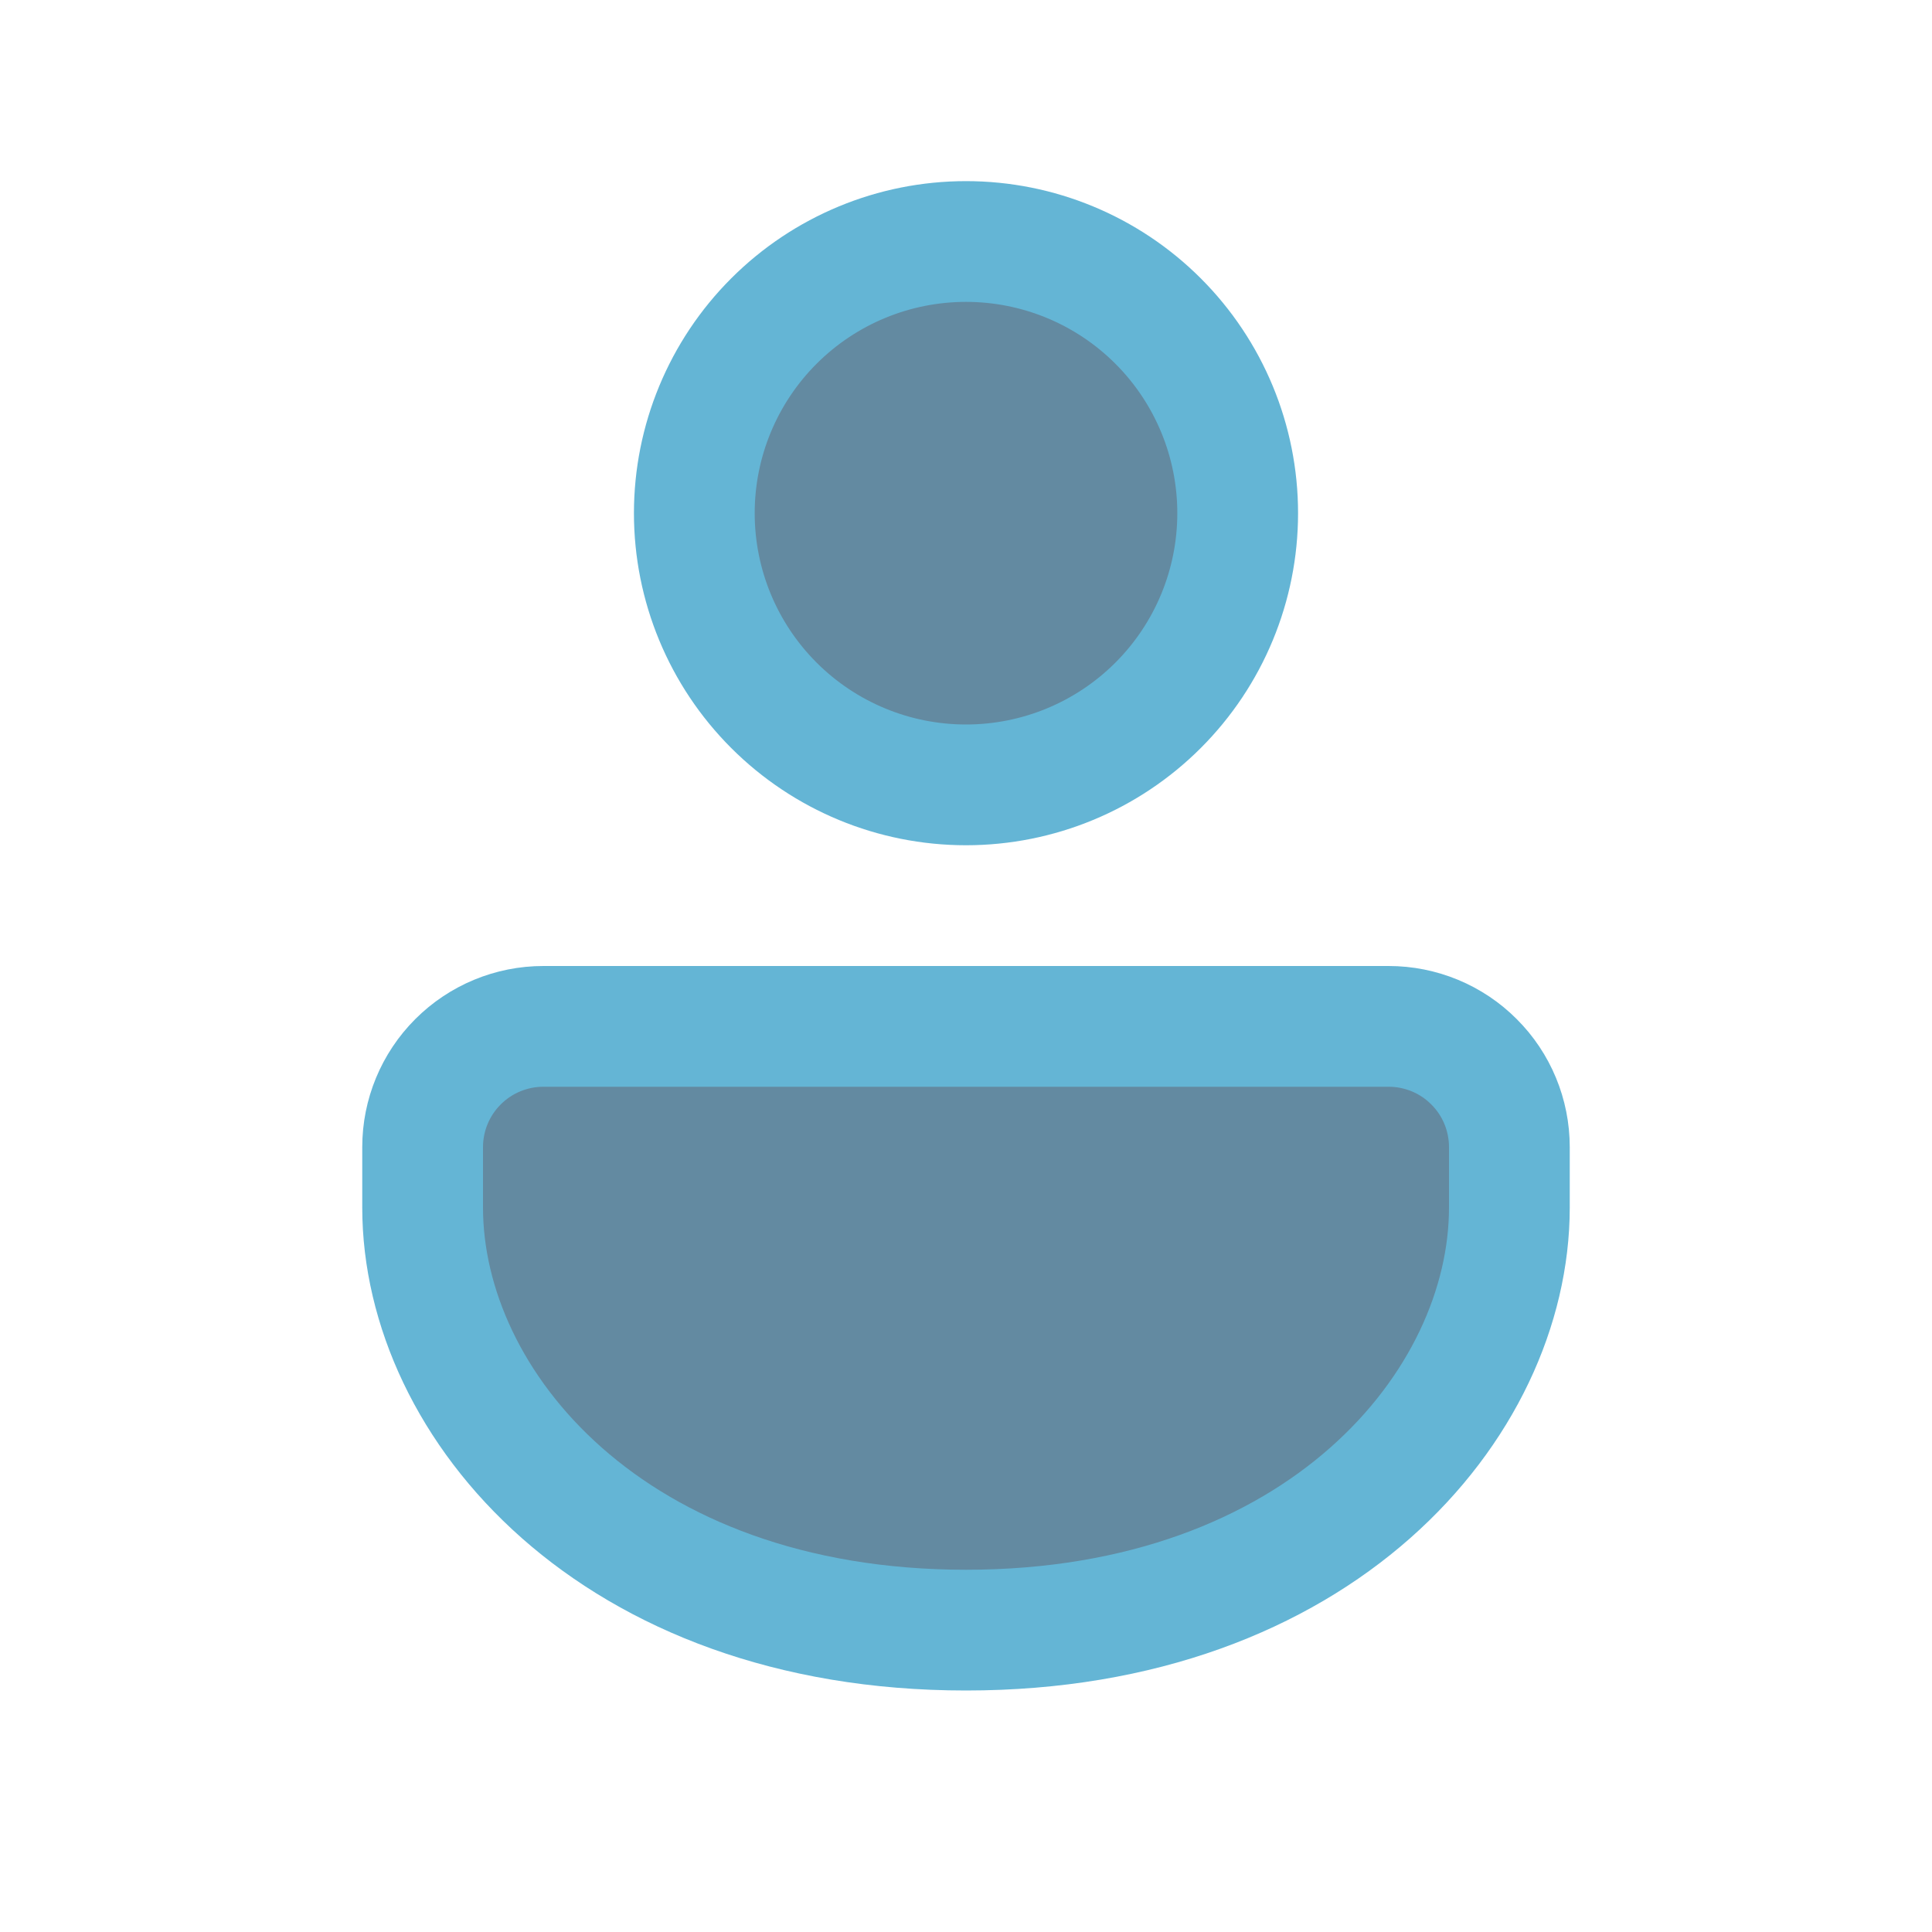
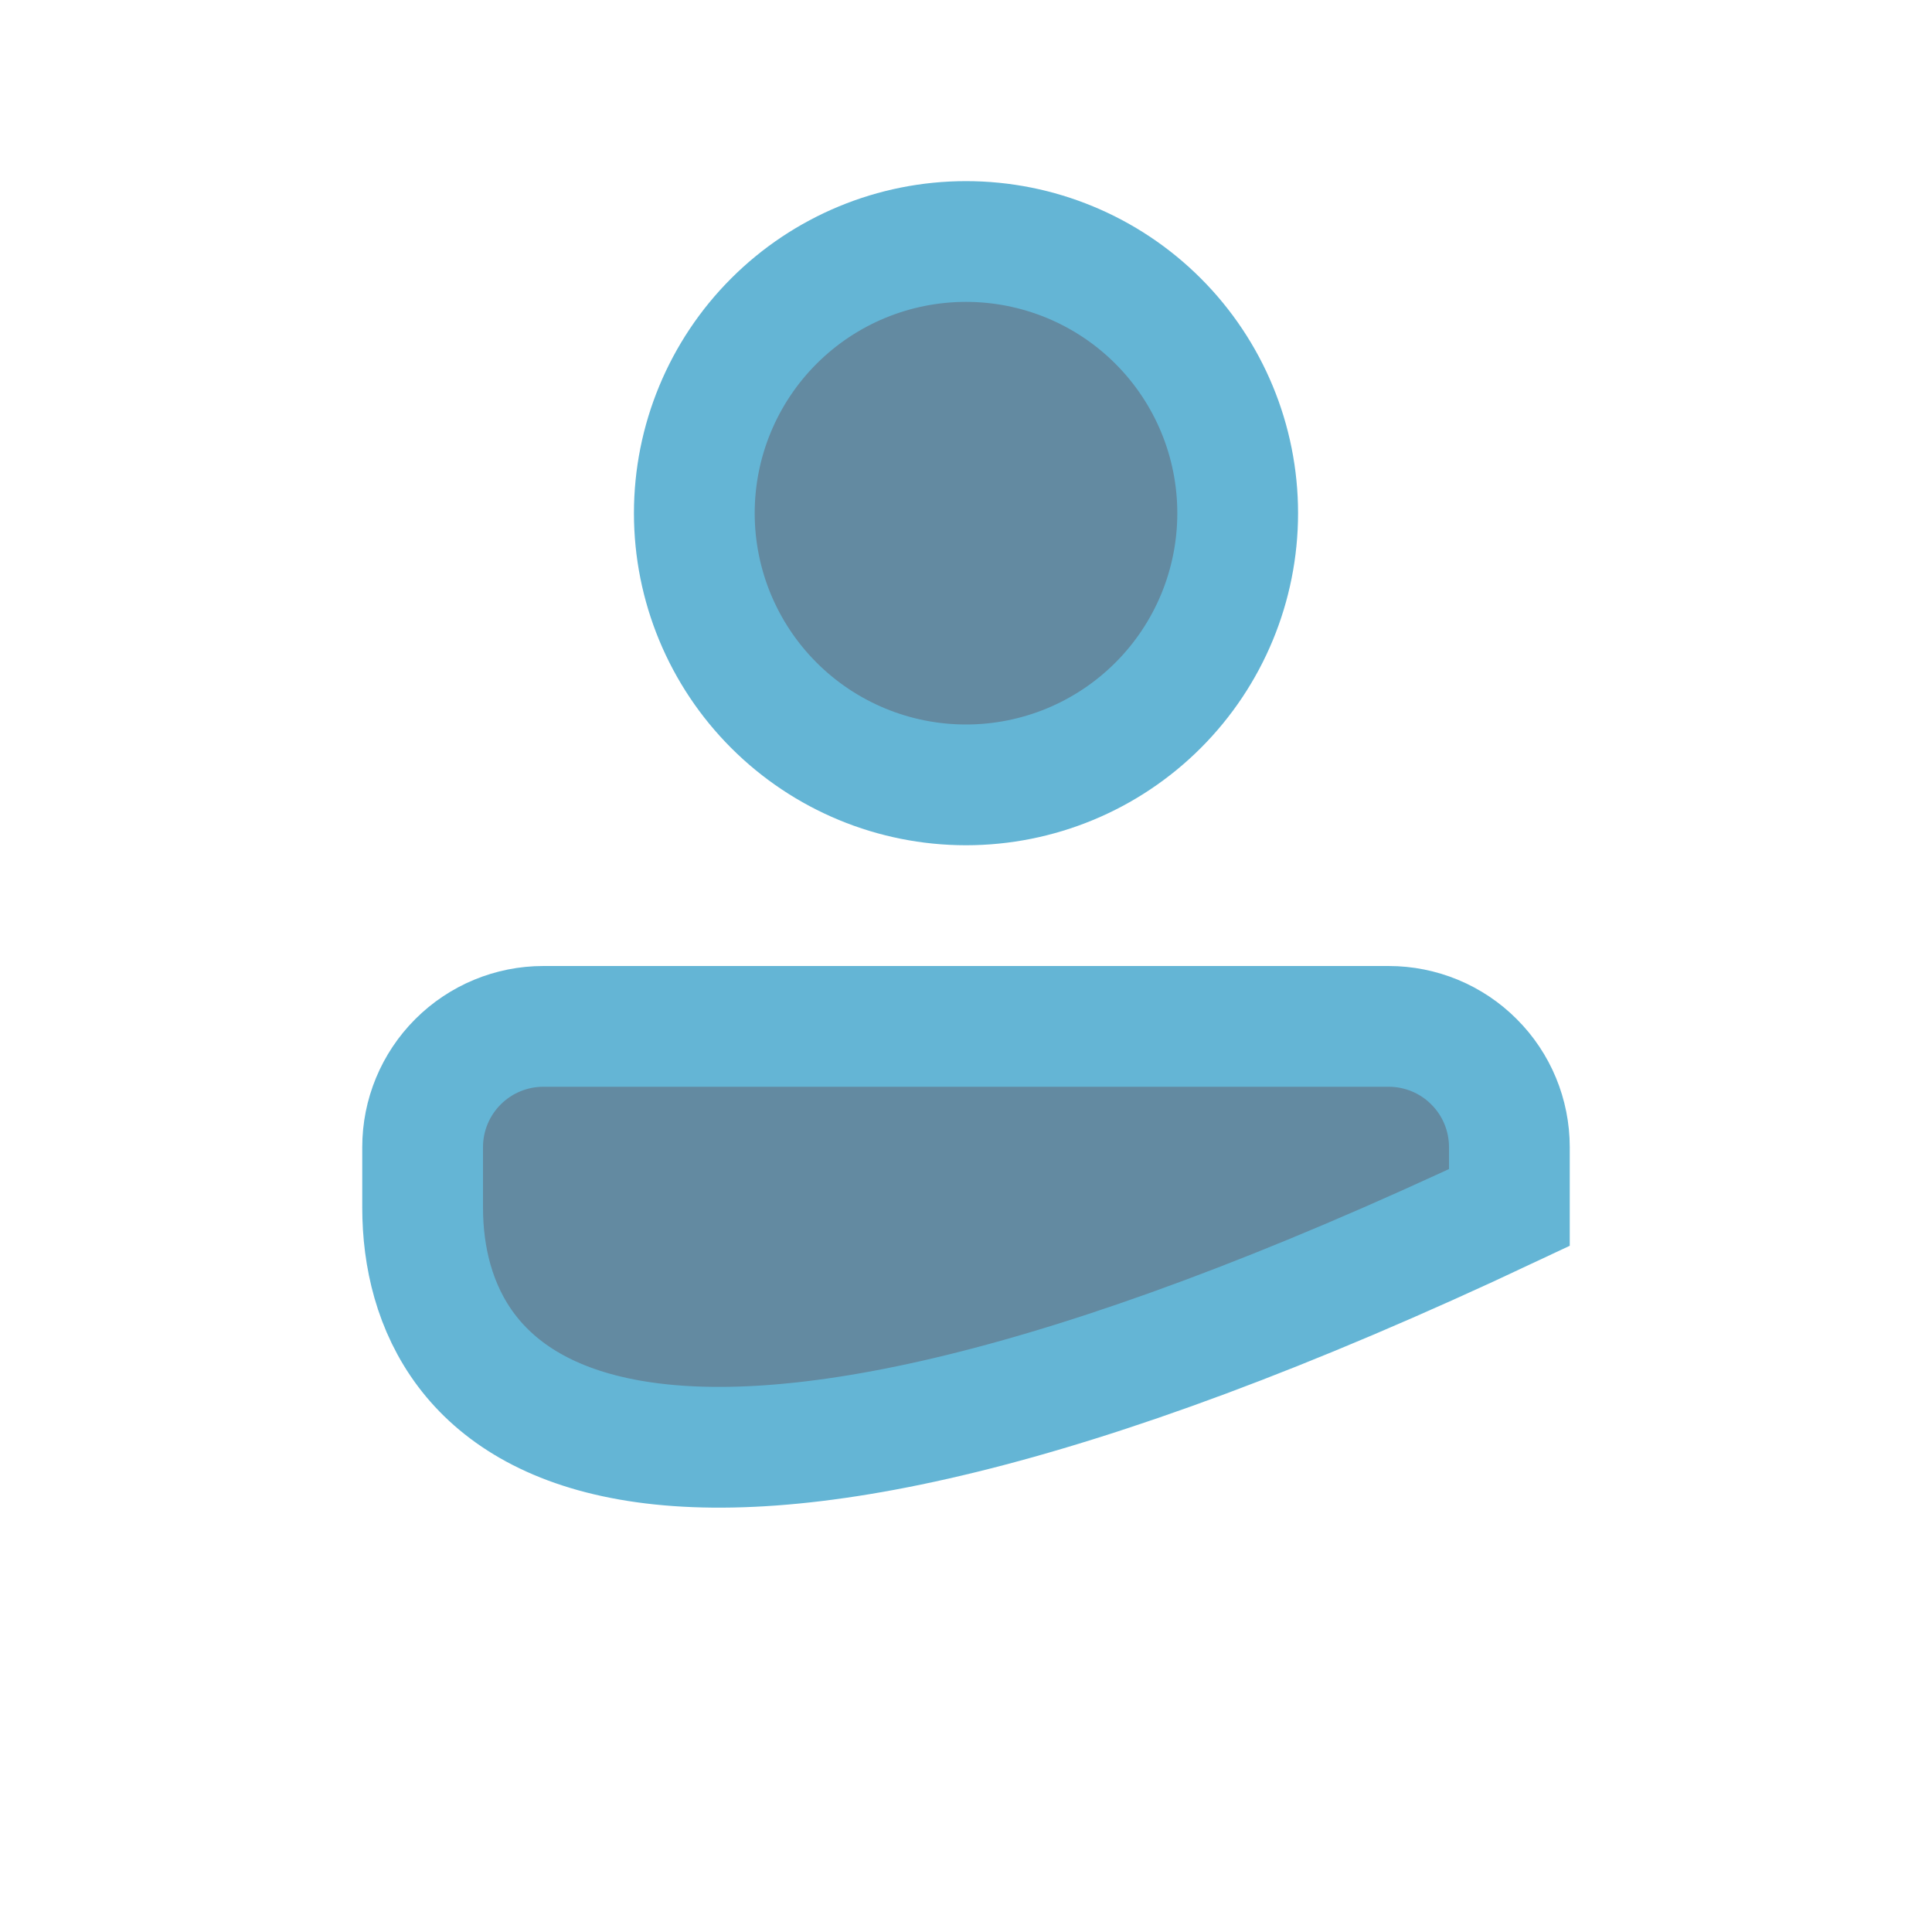
<svg xmlns="http://www.w3.org/2000/svg" width="16" height="16" viewBox="0 0 16 16" fill="none">
  <g opacity="0.61">
-     <path d="M4.5 8.5H11.5C11.765 8.5 12.02 8.605 12.207 8.793C12.395 8.98 12.5 9.235 12.5 9.5V10C12.5 11.636 10.927 13.5 8 13.5C5.074 13.5 3.5 11.636 3.5 10V9.5C3.5 9.235 3.605 8.981 3.793 8.793C3.981 8.605 4.235 8.5 4.5 8.5ZM8 2C8.597 2 9.169 2.237 9.591 2.659C10.013 3.081 10.25 3.653 10.25 4.25C10.25 4.847 10.013 5.419 9.591 5.841C9.169 6.263 8.597 6.5 8 6.5C7.403 6.5 6.831 6.263 6.409 5.841C5.987 5.419 5.75 4.847 5.75 4.25C5.75 3.653 5.987 3.081 6.409 2.659C6.831 2.237 7.403 2 8 2Z" fill="#004066" stroke="#0186BB" />
+     <path d="M4.5 8.5H11.5C11.765 8.5 12.02 8.605 12.207 8.793C12.395 8.98 12.5 9.235 12.5 9.5V10C5.074 13.5 3.5 11.636 3.5 10V9.5C3.5 9.235 3.605 8.981 3.793 8.793C3.981 8.605 4.235 8.5 4.5 8.5ZM8 2C8.597 2 9.169 2.237 9.591 2.659C10.013 3.081 10.25 3.653 10.25 4.25C10.25 4.847 10.013 5.419 9.591 5.841C9.169 6.263 8.597 6.5 8 6.5C7.403 6.5 6.831 6.263 6.409 5.841C5.987 5.419 5.75 4.847 5.75 4.25C5.75 3.653 5.987 3.081 6.409 2.659C6.831 2.237 7.403 2 8 2Z" fill="#004066" stroke="#0186BB" />
  </g>
</svg>